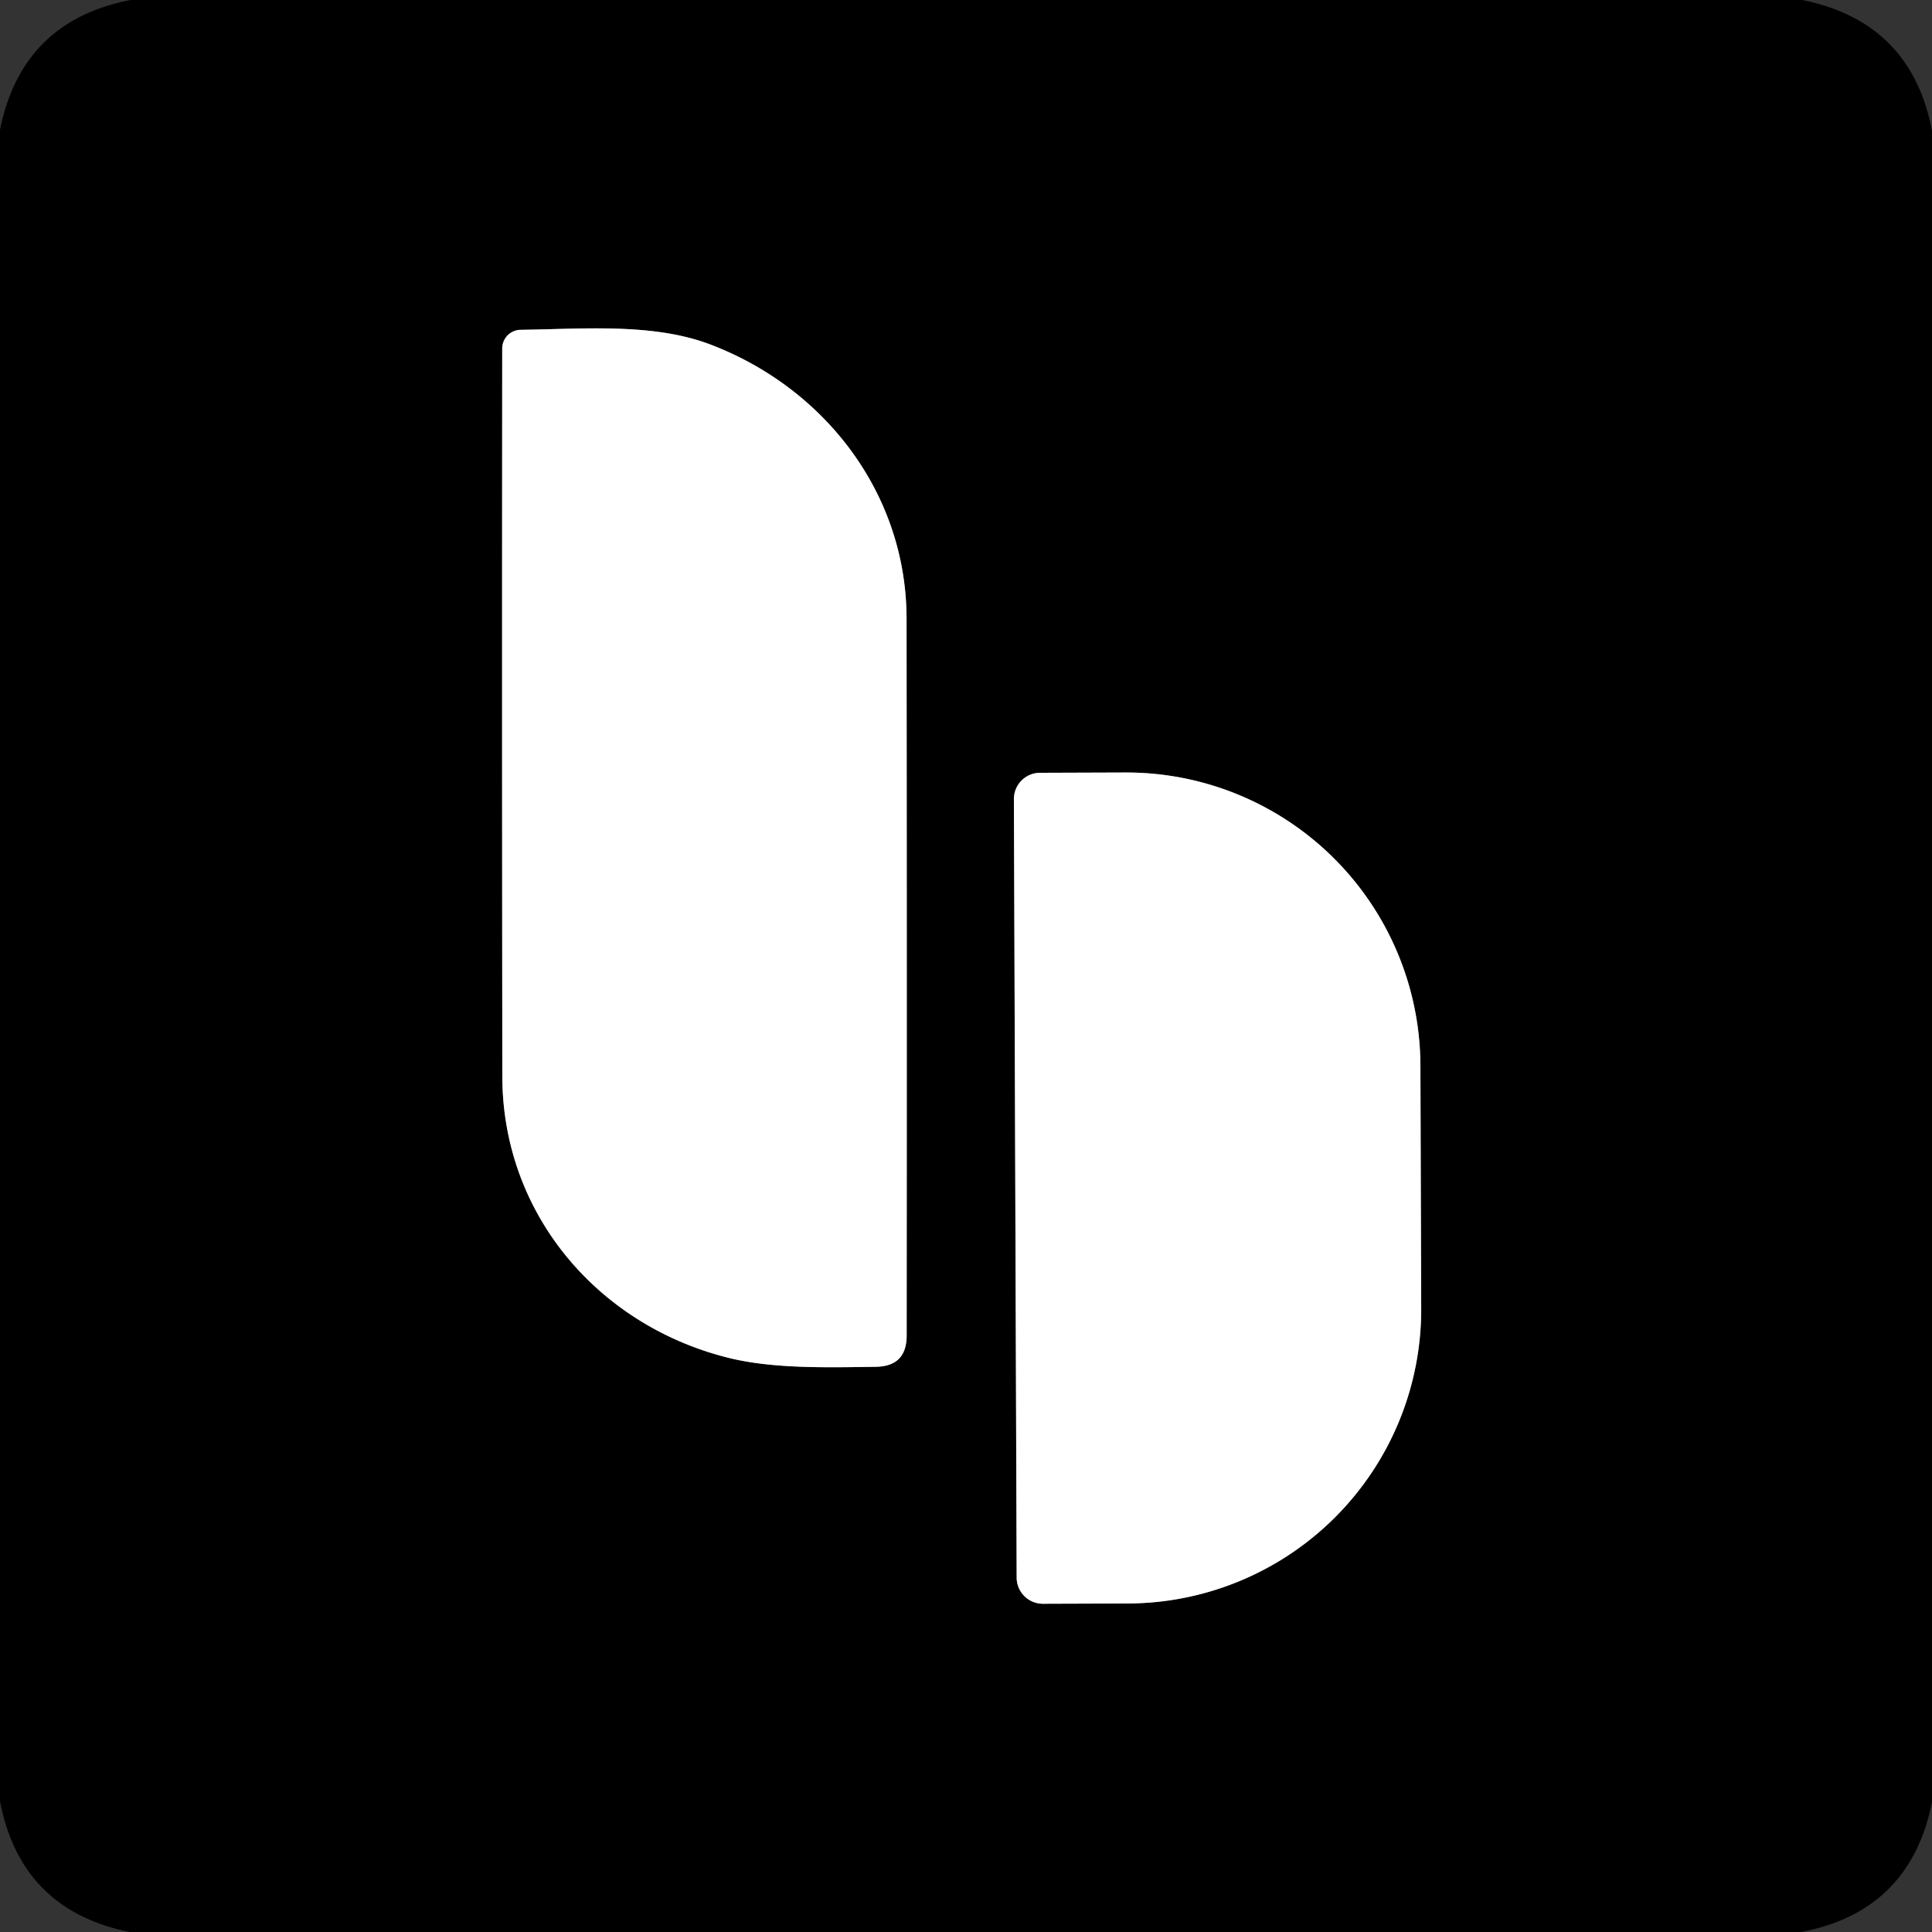
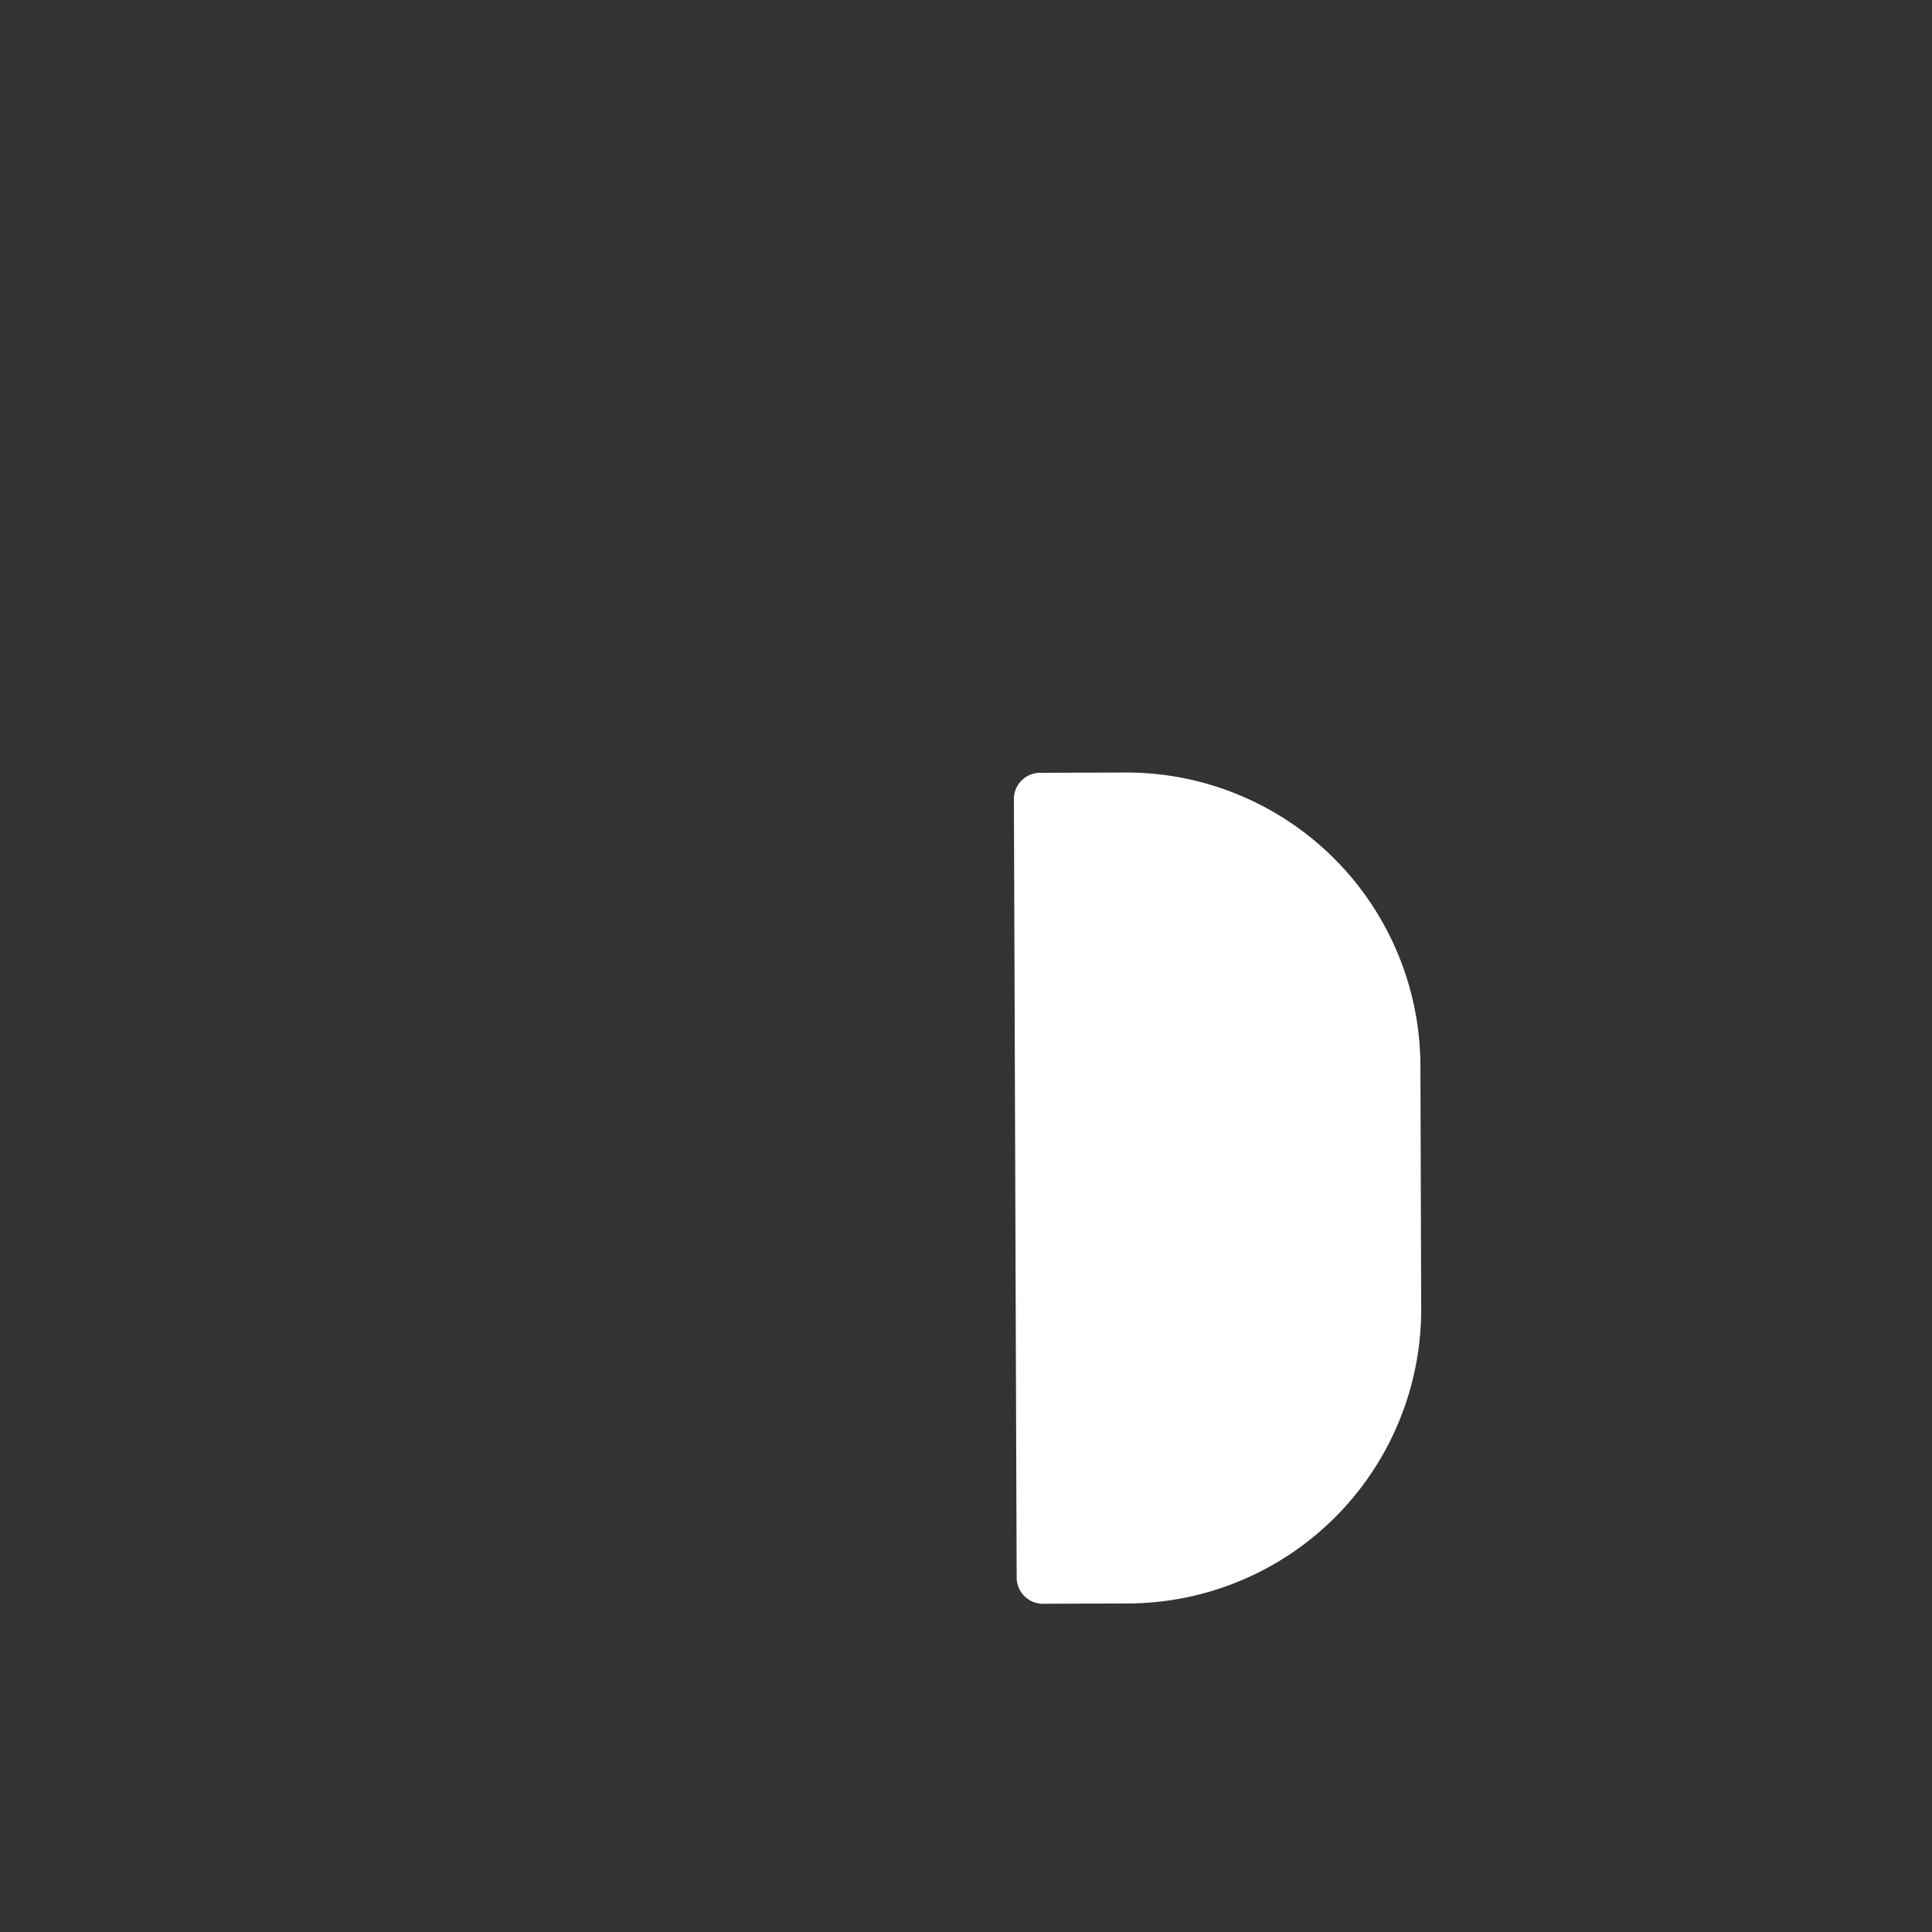
<svg xmlns="http://www.w3.org/2000/svg" version="1.1" viewBox="0.00 0.00 196.00 196.00">
  <rect x="0.00" y="0.00" width="196.00" height="196.00" fill="#333333" stroke="none" />
  <g stroke-width="2.00" fill="none" stroke-linecap="butt">
-     <path stroke="#808080" vector-effect="non-scaling-stroke" d="   M 72.04 34.94   C 66.23 32.74 59.15 33.38 52.82 33.46   A 1.90 1.89 89.7 0 0 50.95 35.36   Q 50.92 72.10 50.96 109.18   C 50.98 123.23 60.72 134.42 73.78 137.72   C 78.34 138.88 83.90 138.73 88.86 138.66   Q 91.98 138.61 91.98 135.49   Q 92.01 99.25 91.97 62.75   C 91.95 50.02 83.62 39.33 72.04 34.94" />
-     <path stroke="#808080" vector-effect="non-scaling-stroke" d="   M 102.86 81.07   L 103.14 160.05   A 2.66 2.66 0.0 0 0 105.81 162.70   L 114.45 162.67   A 29.84 29.84 0.0 0 0 144.18 132.73   L 144.10 108.11   A 29.84 29.84 0.0 0 0 114.15 78.37   L 105.51 78.40   A 2.66 2.66 0.0 0 0 102.86 81.07" />
-   </g>
-   <path fill="#000000" d="   M 13.26 0.00   L 182.83 0.00   Q 193.88 2.22 196.00 13.26   L 196.00 182.84   Q 193.77 193.89 182.74 196.00   L 13.15 196.00   Q 2.10 193.76 0.00 182.72   L 0.00 13.16   Q 2.23 2.12 13.26 0.00   Z   M 72.04 34.94   C 66.23 32.74 59.15 33.38 52.82 33.46   A 1.90 1.89 89.7 0 0 50.95 35.36   Q 50.92 72.10 50.96 109.18   C 50.98 123.23 60.72 134.42 73.78 137.72   C 78.34 138.88 83.90 138.73 88.86 138.66   Q 91.98 138.61 91.98 135.49   Q 92.01 99.25 91.97 62.75   C 91.95 50.02 83.62 39.33 72.04 34.94   Z   M 102.86 81.07   L 103.14 160.05   A 2.66 2.66 0.0 0 0 105.81 162.70   L 114.45 162.67   A 29.84 29.84 0.0 0 0 144.18 132.73   L 144.10 108.11   A 29.84 29.84 0.0 0 0 114.15 78.37   L 105.51 78.40   A 2.66 2.66 0.0 0 0 102.86 81.07   Z" />
-   <path fill="#ffffff" d="   M 72.04 34.94   C 83.62 39.33 91.95 50.02 91.97 62.75   Q 92.01 99.25 91.98 135.49   Q 91.98 138.61 88.86 138.66   C 83.90 138.73 78.34 138.88 73.78 137.72   C 60.72 134.42 50.98 123.23 50.96 109.18   Q 50.92 72.10 50.95 35.36   A 1.90 1.89 89.7 0 1 52.82 33.46   C 59.15 33.38 66.23 32.74 72.04 34.94   Z" />
+     </g>
  <path fill="#ffffff" d="   M 102.86 81.07   A 2.66 2.66 0.0 0 1 105.51 78.40   L 114.15 78.37   A 29.84 29.84 0.0 0 1 144.10 108.11   L 144.18 132.73   A 29.84 29.84 0.0 0 1 114.45 162.67   L 105.81 162.70   A 2.66 2.66 0.0 0 1 103.14 160.05   L 102.86 81.07   Z" />
</svg>